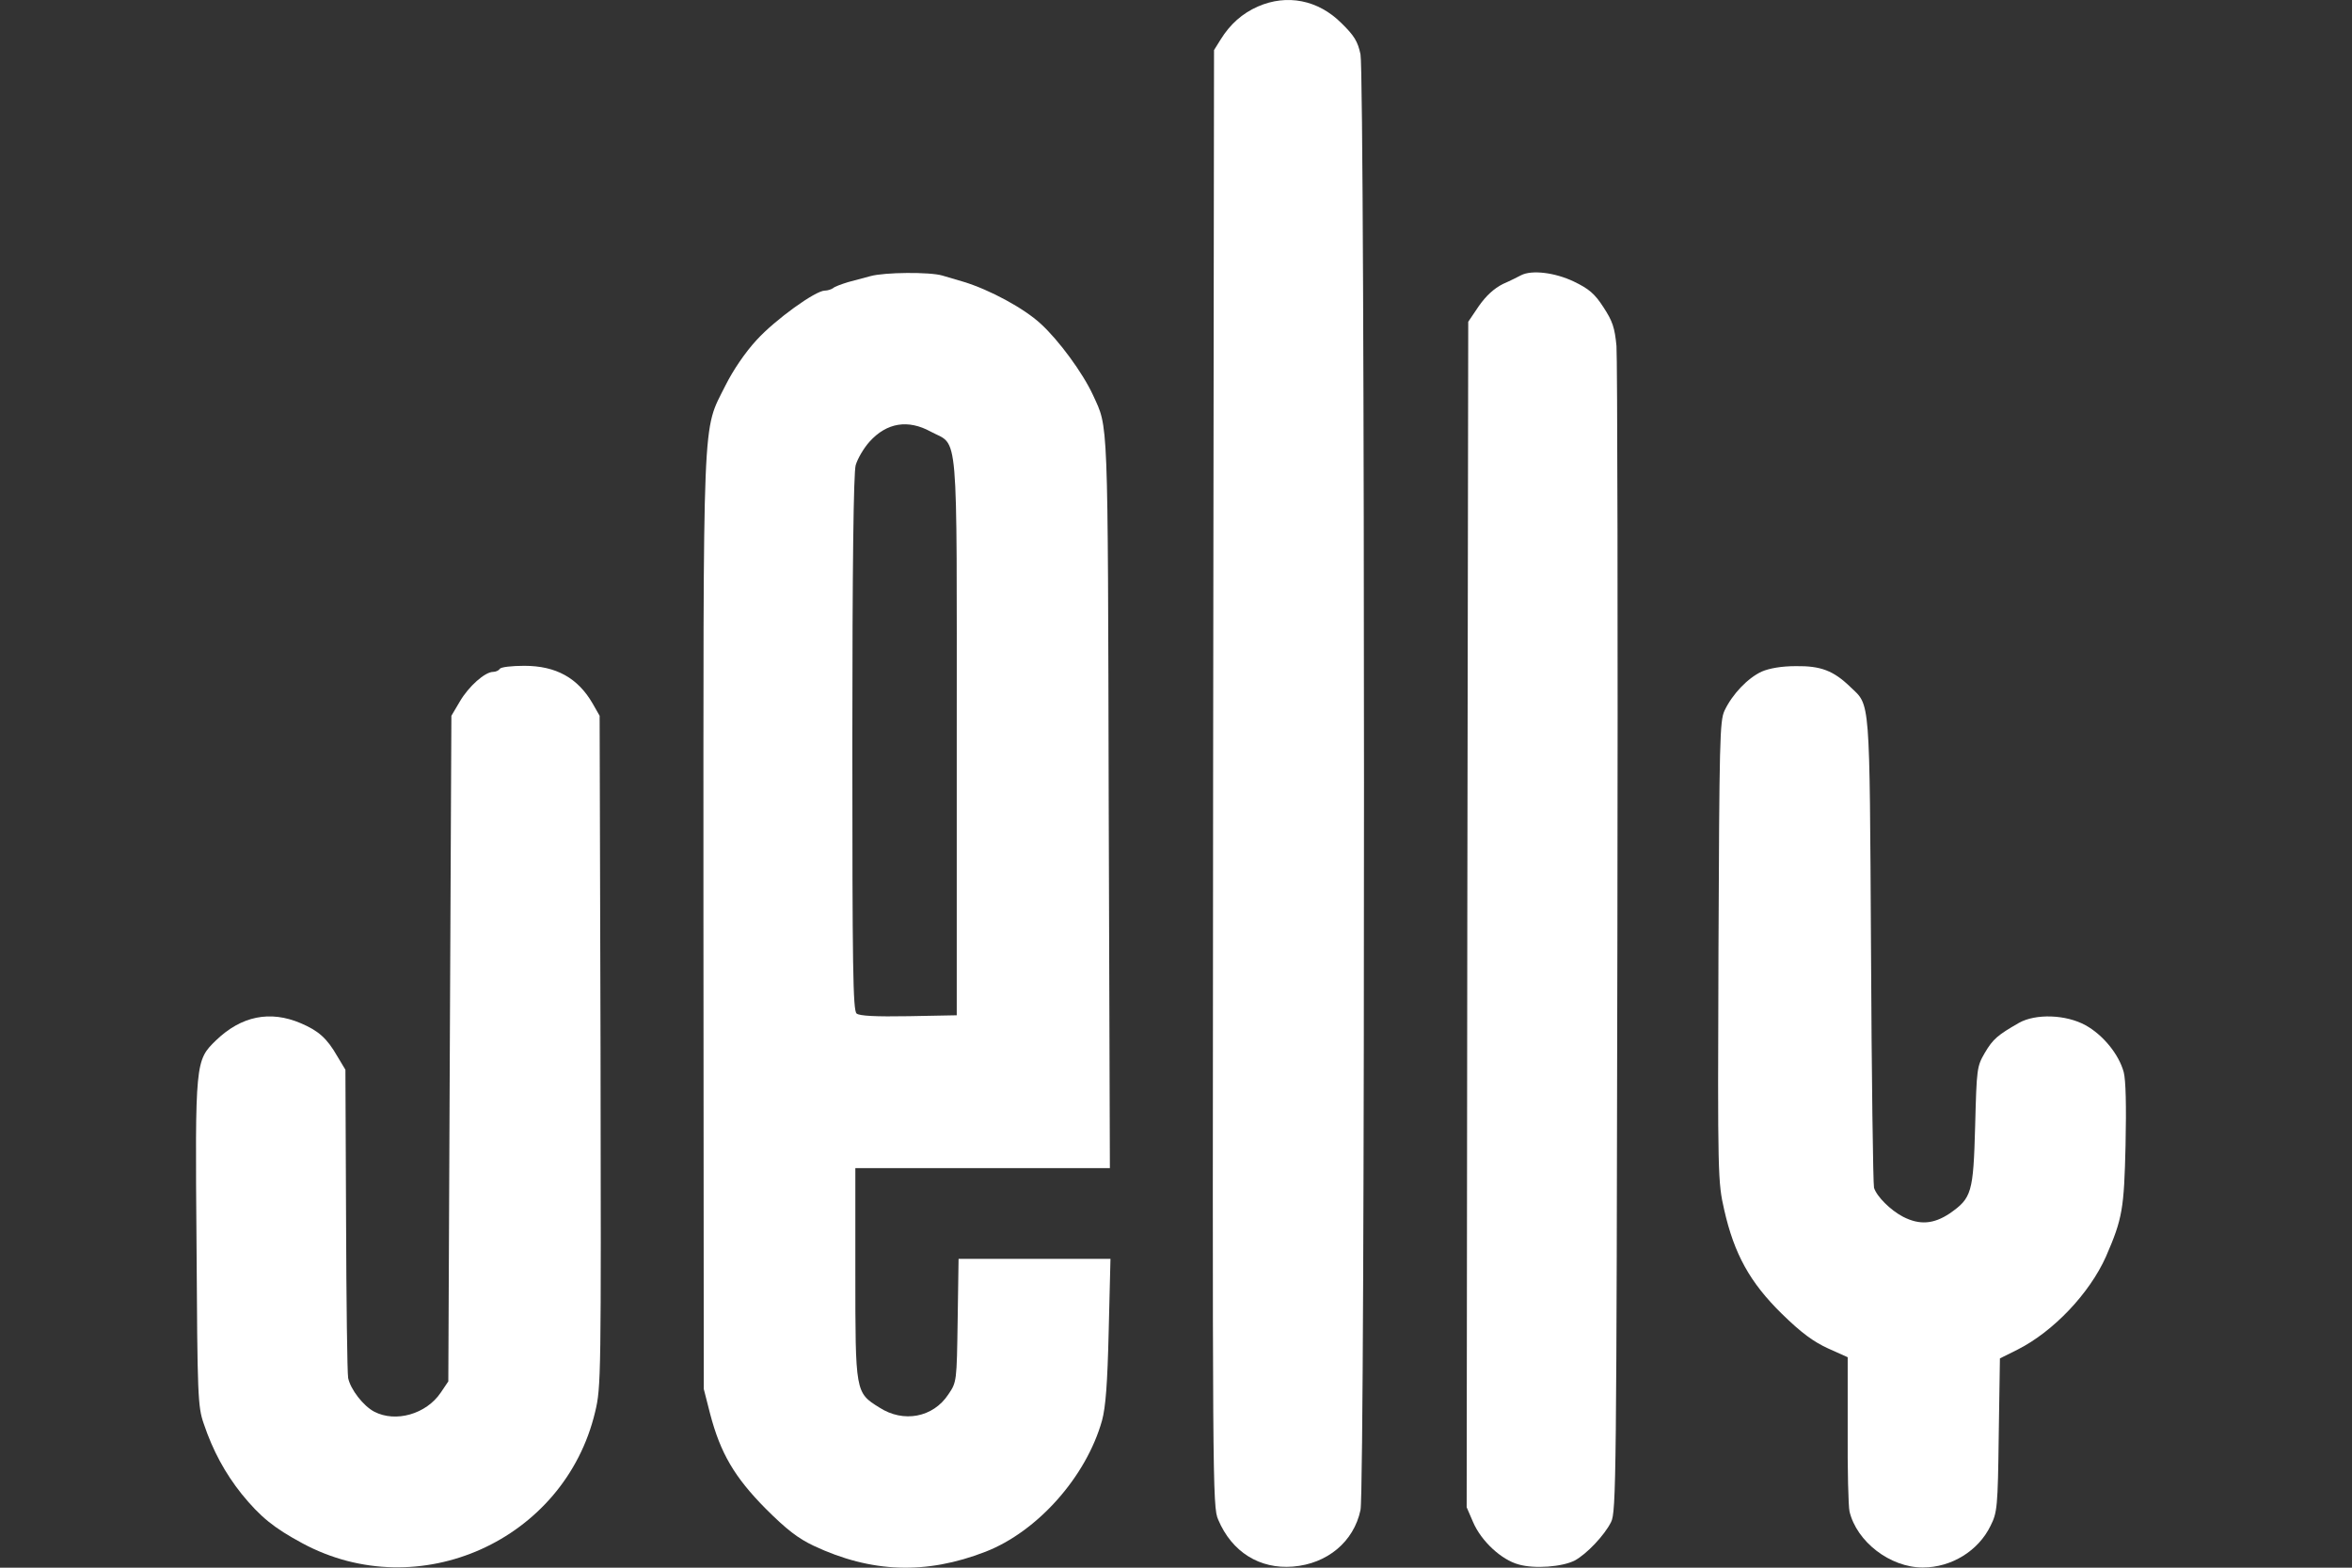
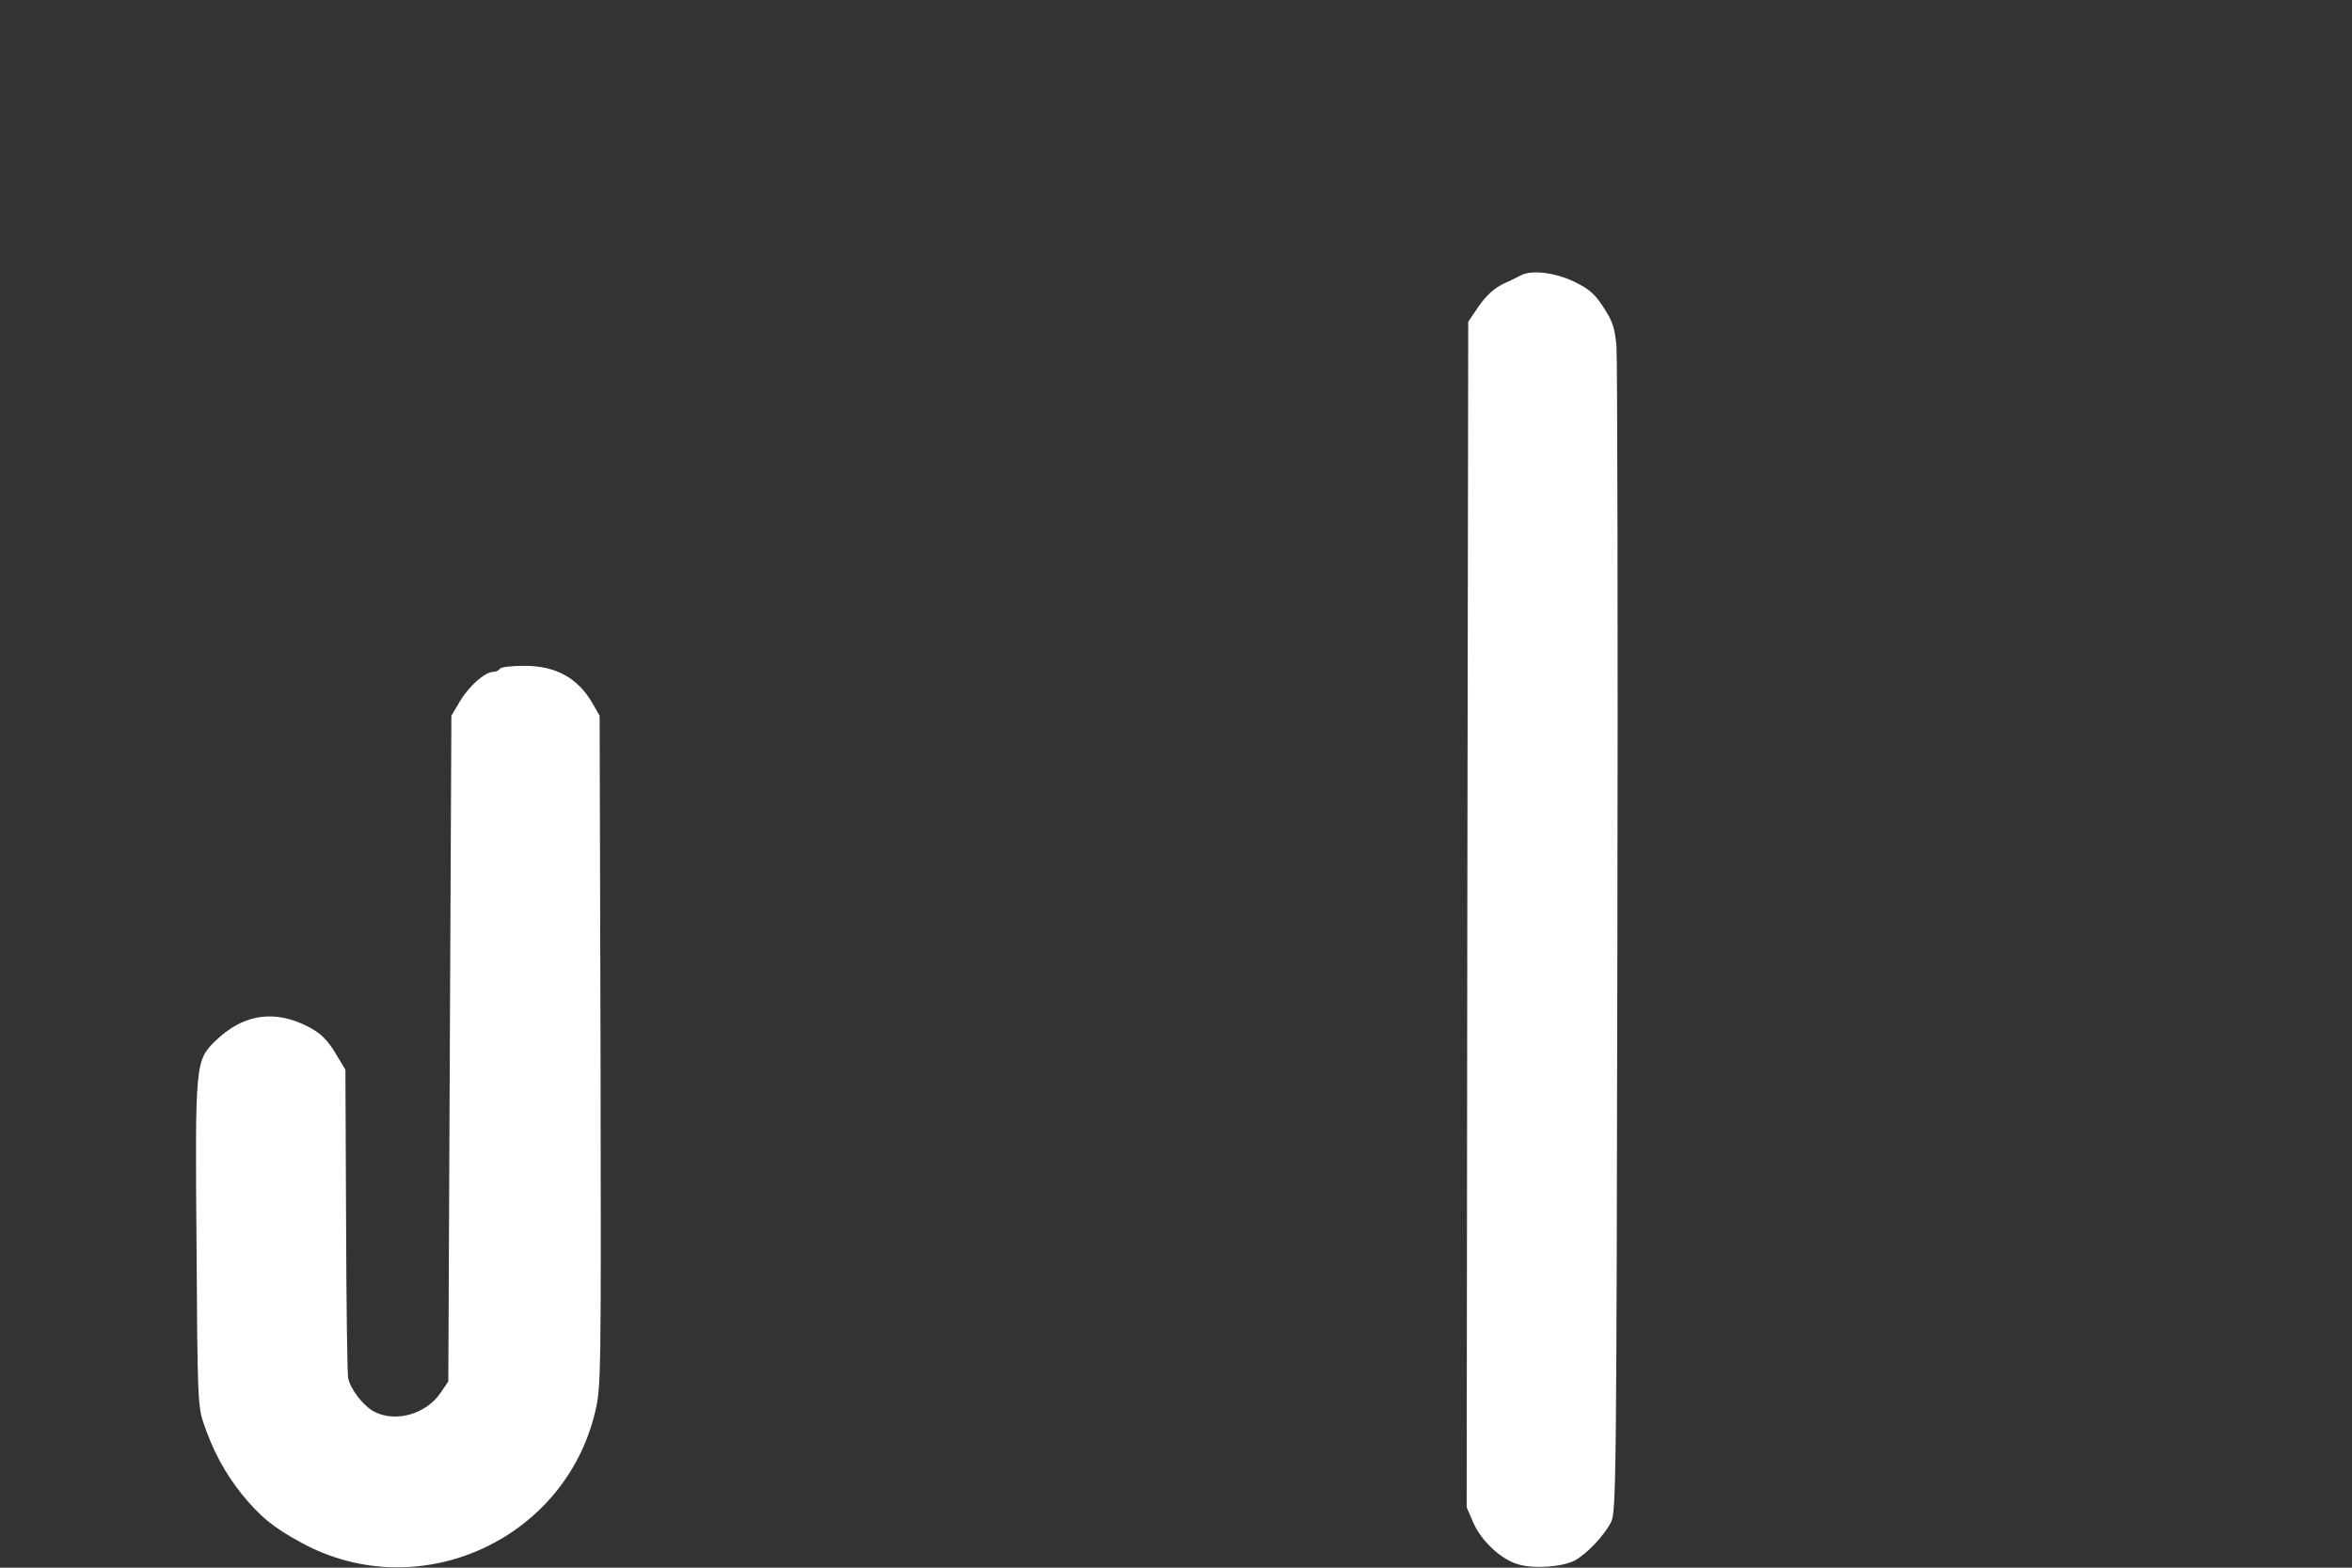
<svg xmlns="http://www.w3.org/2000/svg" width="36" height="24" viewBox="0 0 36 24" fill="none">
  <rect x="0" y="0" width="36" height="24" fill="#333333" stroke="none" />
-   <path d="M19.253 0.1C19.012 0.206 18.827 0.373 18.683 0.605L18.582 0.767L18.568 11.912C18.558 22.802 18.558 23.066 18.646 23.265C18.855 23.761 19.281 24.025 19.791 23.983C20.314 23.941 20.722 23.603 20.824 23.117C20.898 22.779 20.893 1.17 20.824 0.832C20.782 0.632 20.726 0.544 20.532 0.354C20.175 -0.002 19.698 -0.095 19.253 0.1Z" fill="white" />
-   <path d="M13.324 4.227C13.236 4.25 13.079 4.292 12.977 4.32C12.875 4.352 12.773 4.389 12.75 4.412C12.722 4.431 12.666 4.449 12.625 4.449C12.481 4.449 11.865 4.894 11.582 5.204C11.406 5.394 11.221 5.668 11.105 5.899C10.744 6.626 10.767 6.145 10.767 14.14L10.772 21.264L10.869 21.644C11.027 22.246 11.24 22.612 11.721 23.098C12.041 23.418 12.217 23.552 12.453 23.664C13.338 24.081 14.176 24.108 15.084 23.756C15.881 23.446 16.627 22.607 16.868 21.746C16.923 21.542 16.951 21.19 16.97 20.37L16.997 19.272H15.835H14.672L14.658 20.213C14.644 21.153 14.644 21.158 14.515 21.348C14.283 21.7 13.829 21.788 13.458 21.547C13.092 21.32 13.092 21.315 13.092 19.485V17.883H15.038H16.988L16.97 12.287C16.956 6.279 16.965 6.566 16.729 6.047C16.571 5.705 16.205 5.209 15.932 4.959C15.673 4.718 15.145 4.435 14.751 4.315C14.653 4.287 14.505 4.241 14.422 4.218C14.232 4.162 13.542 4.167 13.324 4.227ZM14.246 6.608C14.677 6.84 14.644 6.441 14.644 11.282V15.543L13.908 15.557C13.408 15.566 13.153 15.553 13.111 15.516C13.055 15.469 13.046 14.802 13.046 11.379C13.046 8.646 13.065 7.238 13.097 7.122C13.125 7.025 13.218 6.863 13.31 6.761C13.574 6.469 13.899 6.418 14.246 6.608Z" fill="white" />
  <path d="M23.283 4.213C23.246 4.232 23.121 4.297 23.005 4.347C22.866 4.417 22.746 4.528 22.635 4.686L22.473 4.926L22.459 14.001L22.449 23.075L22.547 23.302C22.672 23.594 22.982 23.881 23.246 23.951C23.487 24.02 23.913 23.988 24.103 23.89C24.284 23.793 24.557 23.506 24.659 23.302C24.738 23.149 24.742 22.649 24.756 14.385C24.765 9.568 24.756 5.478 24.742 5.297C24.715 5.014 24.682 4.917 24.543 4.704C24.409 4.496 24.321 4.422 24.089 4.31C23.797 4.171 23.445 4.13 23.283 4.213Z" fill="white" />
  <path d="M7.65 10.24C7.636 10.263 7.59 10.286 7.548 10.286C7.423 10.286 7.173 10.508 7.038 10.74L6.909 10.958L6.885 16.053L6.862 21.148L6.746 21.32C6.524 21.649 6.056 21.783 5.727 21.611C5.561 21.523 5.366 21.273 5.329 21.097C5.315 21.023 5.301 19.93 5.297 18.67L5.287 16.377L5.162 16.169C5.005 15.895 4.875 15.78 4.602 15.664C4.134 15.465 3.694 15.553 3.305 15.928C2.99 16.234 2.985 16.257 3.008 19.05C3.022 21.38 3.027 21.533 3.119 21.797C3.258 22.209 3.444 22.552 3.699 22.872C3.986 23.224 4.19 23.39 4.63 23.627C6.408 24.585 8.641 23.585 9.109 21.616C9.201 21.236 9.201 21.088 9.192 16.09L9.178 10.958L9.072 10.772C8.845 10.379 8.511 10.193 8.025 10.193C7.835 10.193 7.664 10.212 7.65 10.24Z" fill="white" />
-   <path d="M26.966 10.281C26.753 10.379 26.517 10.624 26.396 10.879C26.322 11.036 26.317 11.333 26.303 14.571C26.29 18.022 26.294 18.096 26.391 18.522C26.544 19.198 26.785 19.634 27.271 20.111C27.573 20.407 27.758 20.541 27.98 20.643L28.281 20.778V21.889C28.277 22.501 28.291 23.061 28.309 23.14C28.42 23.603 28.93 23.997 29.43 23.997C29.87 23.997 30.282 23.742 30.468 23.358C30.57 23.154 30.579 23.075 30.593 21.968L30.611 20.796L30.88 20.662C31.431 20.384 31.982 19.8 32.233 19.24C32.487 18.656 32.511 18.508 32.534 17.535C32.547 16.924 32.538 16.539 32.506 16.414C32.432 16.141 32.191 15.845 31.922 15.696C31.621 15.53 31.158 15.516 30.903 15.659C30.579 15.845 30.505 15.905 30.38 16.118C30.259 16.326 30.255 16.354 30.232 17.234C30.204 18.262 30.18 18.341 29.842 18.577C29.597 18.74 29.384 18.758 29.129 18.628C28.934 18.526 28.726 18.318 28.684 18.184C28.67 18.133 28.647 16.493 28.638 14.543C28.615 10.638 28.629 10.809 28.323 10.518C28.064 10.267 27.869 10.193 27.489 10.198C27.271 10.198 27.086 10.23 26.966 10.281Z" fill="white" />
</svg>